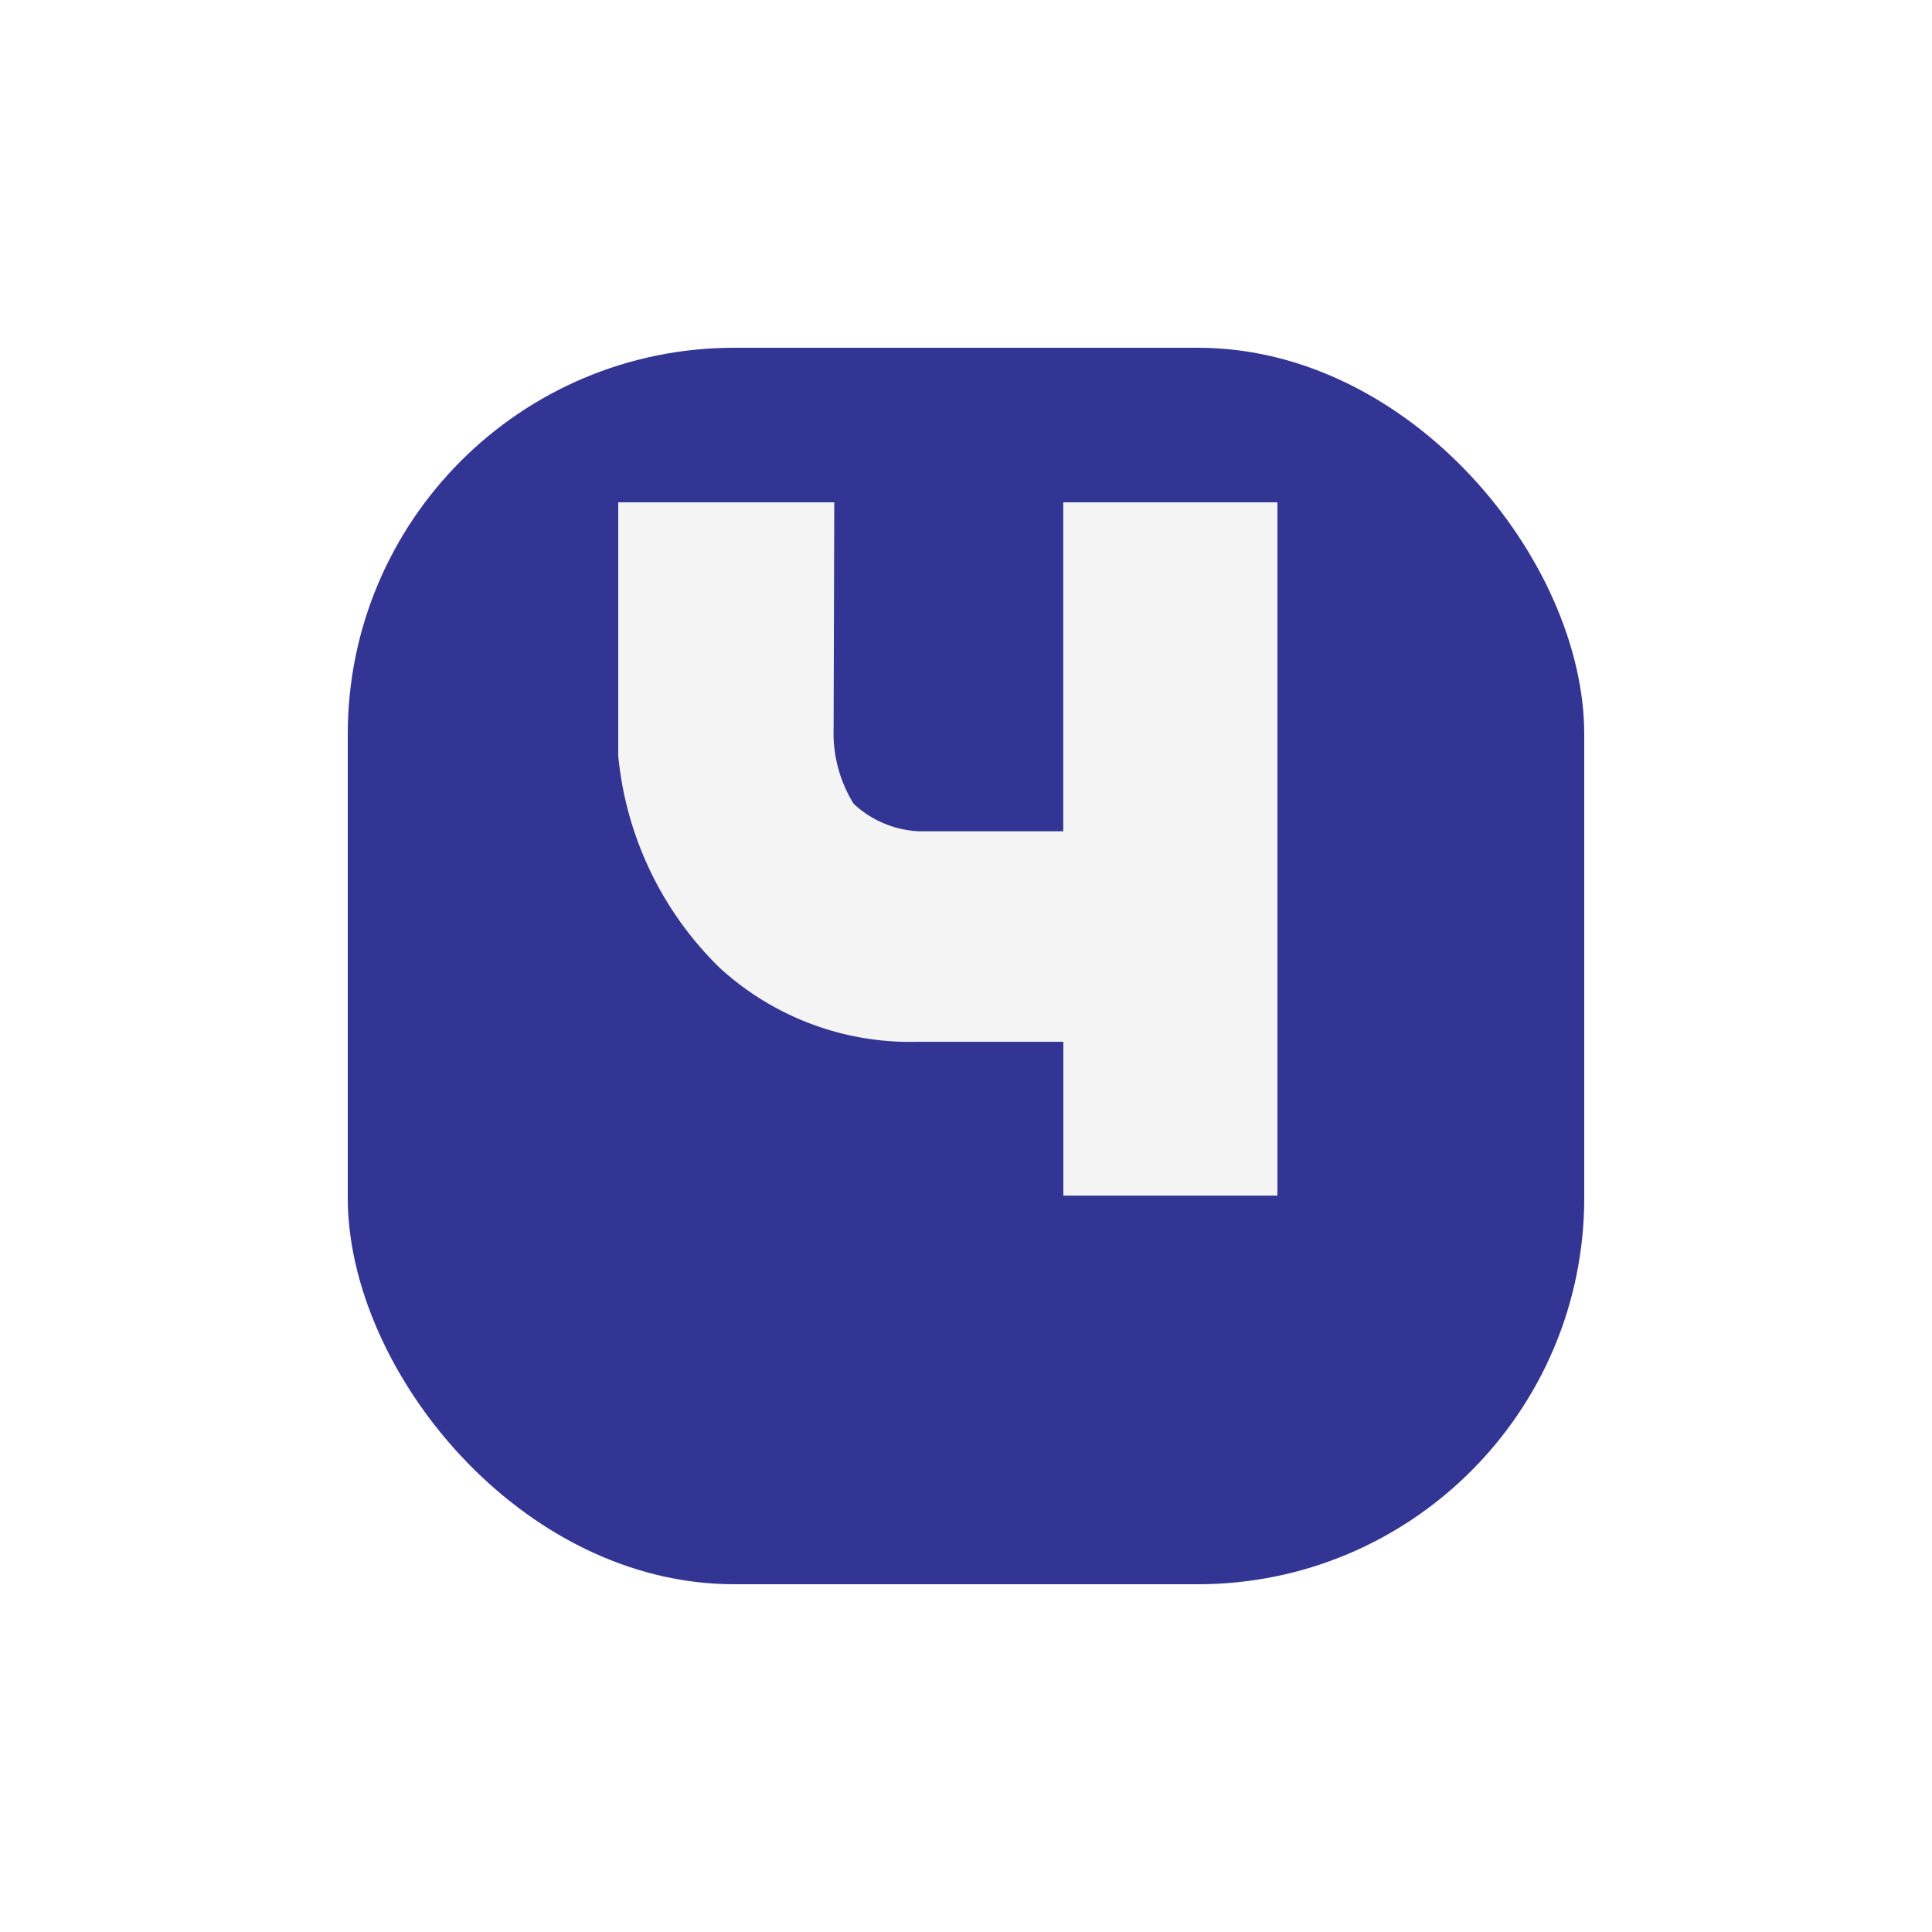
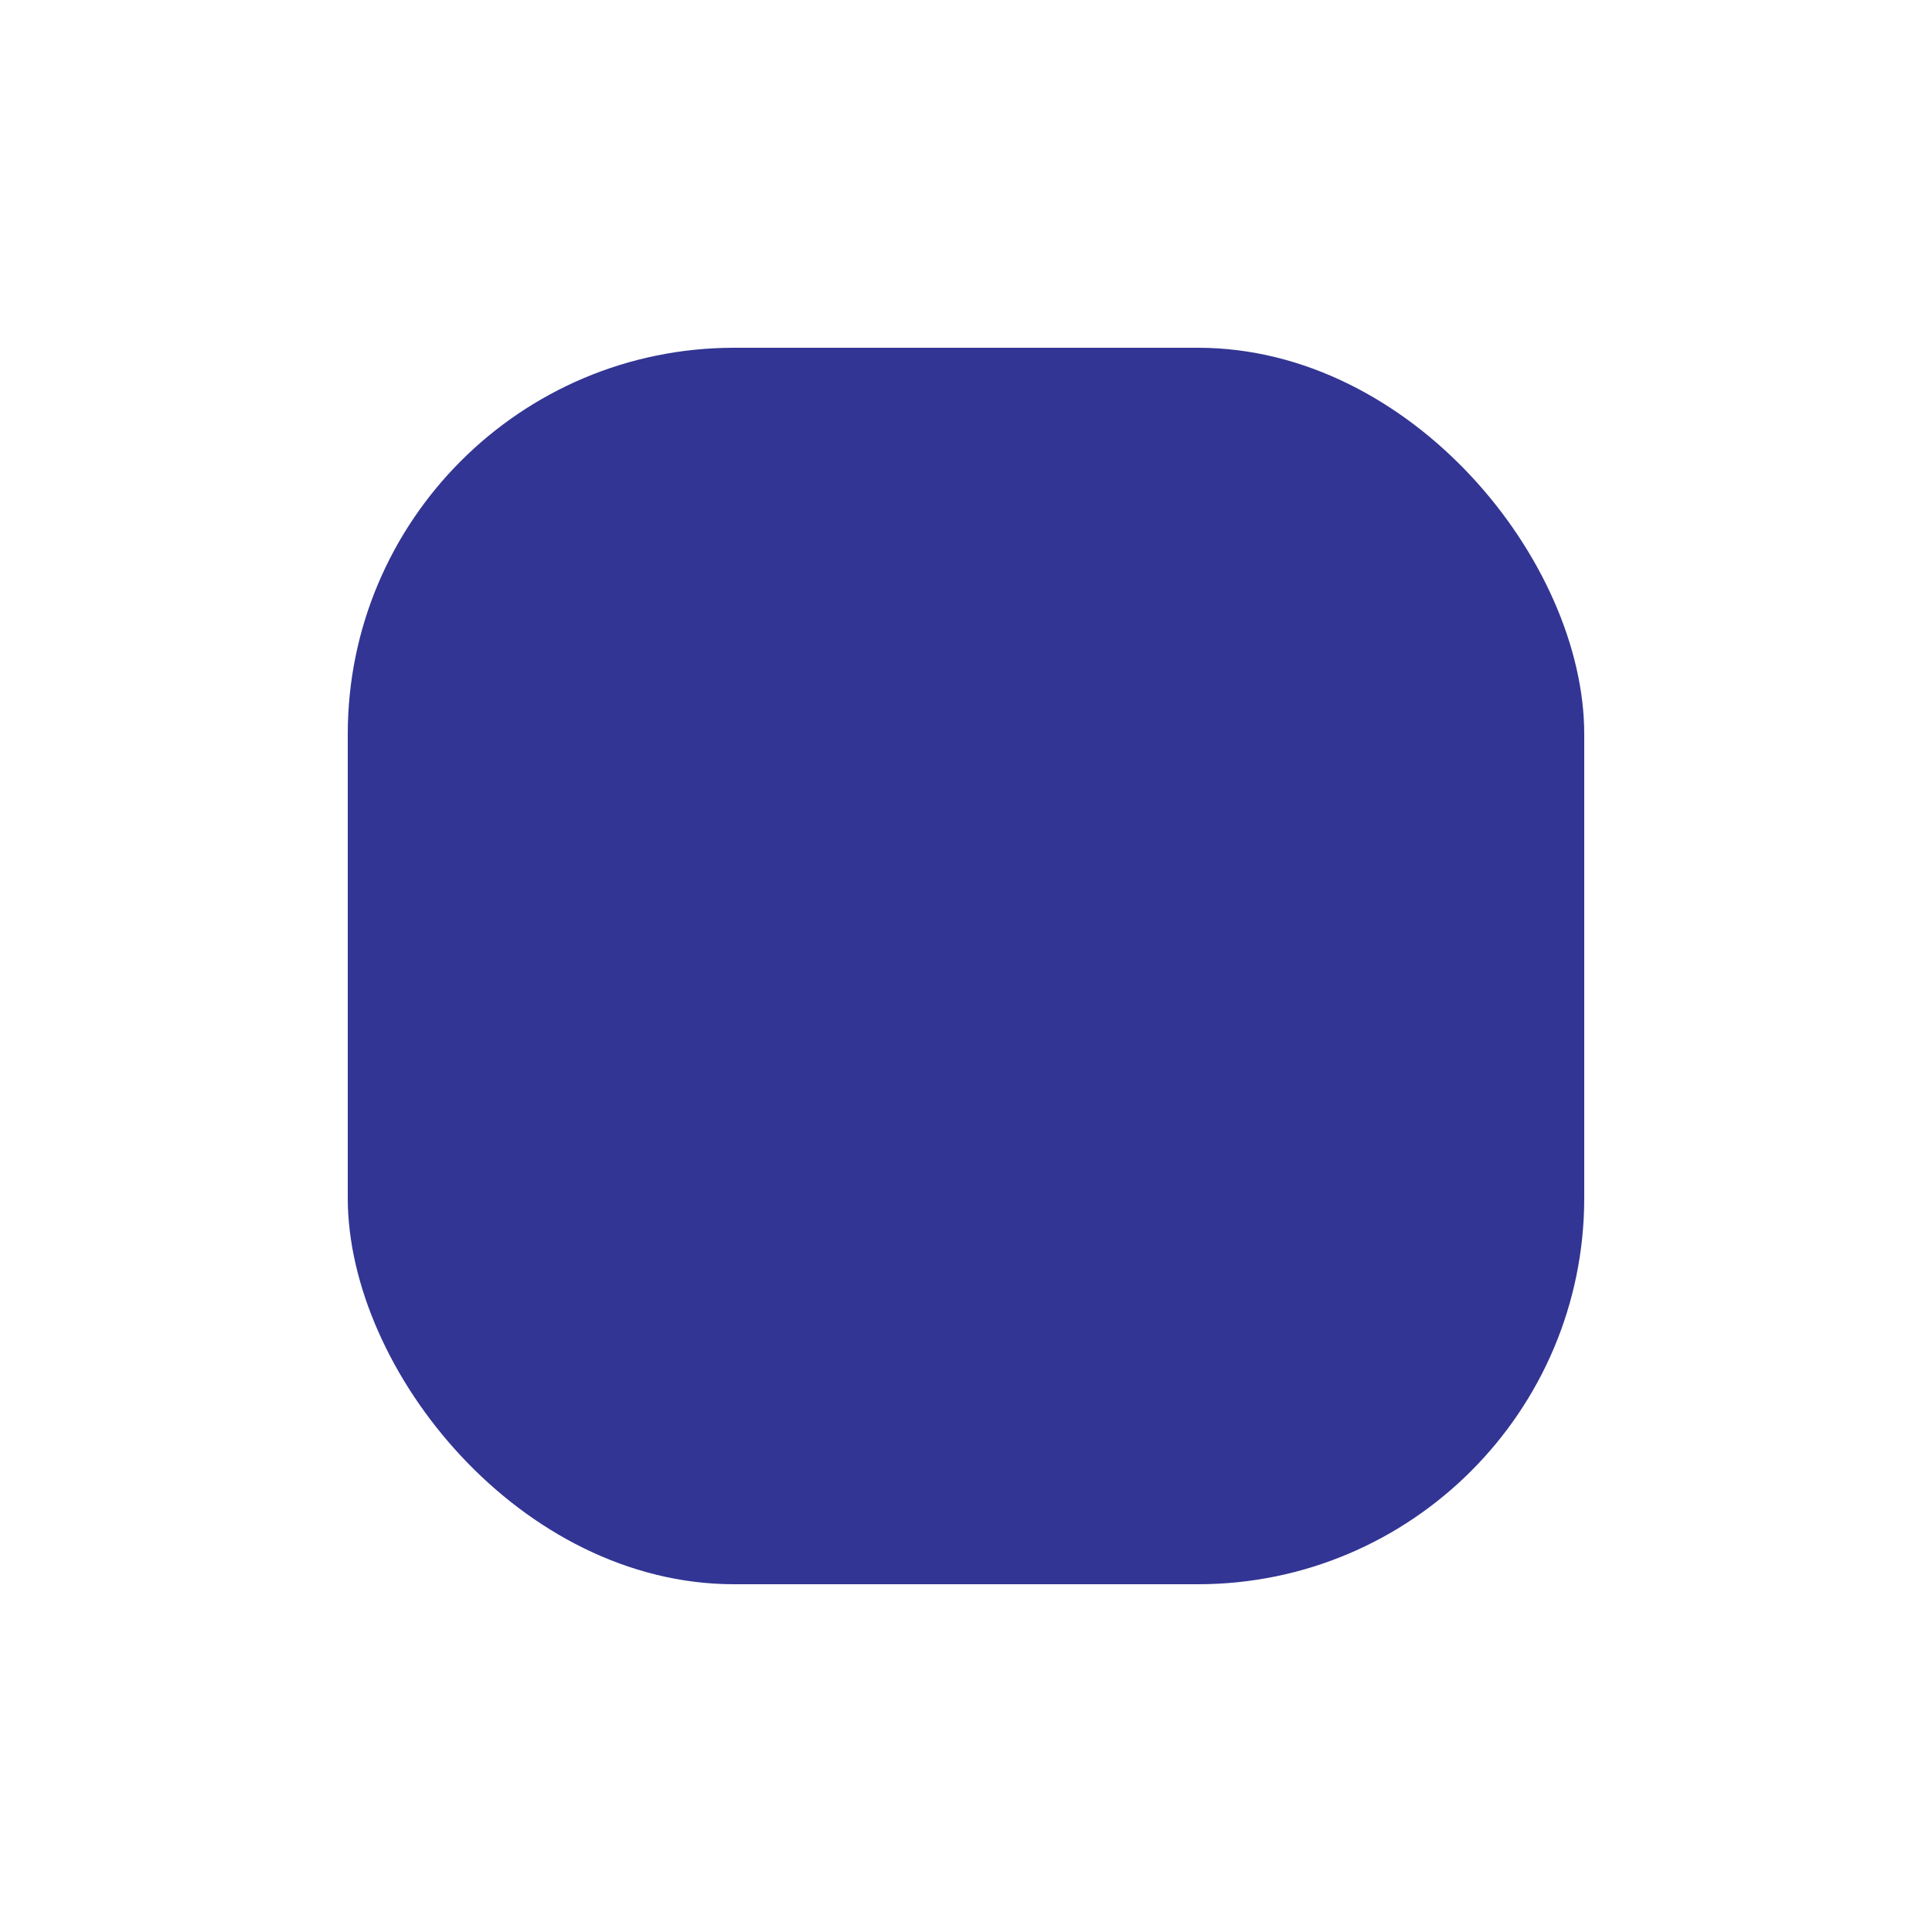
<svg xmlns="http://www.w3.org/2000/svg" width="50" height="50" viewBox="0 0 50 50">
  <defs>
    <filter id="фвфывфв" x="0" y="0" width="50" height="50" filterUnits="userSpaceOnUse">
      <feOffset dy="3" />
      <feGaussianBlur stdDeviation="3" result="blur" />
      <feFlood flood-opacity="0.161" />
      <feComposite operator="in" in2="blur" />
      <feComposite in="SourceGraphic" />
    </filter>
  </defs>
  <g id="Сгруппировать_2833" data-name="Сгруппировать 2833" transform="translate(-14091 -857)">
    <g id="Сгруппировать_2832" data-name="Сгруппировать 2832" transform="translate(87 -16)">
      <g transform="matrix(1, 0, 0, 1, 14004, 873)" filter="url(#фвфывфв)">
        <rect id="фвфывфв-2" data-name="фвфывфв" width="32" height="32" rx="10" transform="translate(9 6)" fill="#323593" />
      </g>
    </g>
-     <path id="Контур_4402" data-name="Контур 4402" d="M0,0H5.591L5.574,5.849A3.481,3.481,0,0,0,6.091,7.8a2.652,2.652,0,0,0,1.7.714h3.726V0h5.543V17.942H11.519V13.961H7.793a7.306,7.306,0,0,1-5.17-1.916A8.847,8.847,0,0,1,0,6.563V0Z" transform="translate(14107 870)" fill="#f4f4f4" />
  </g>
</svg>